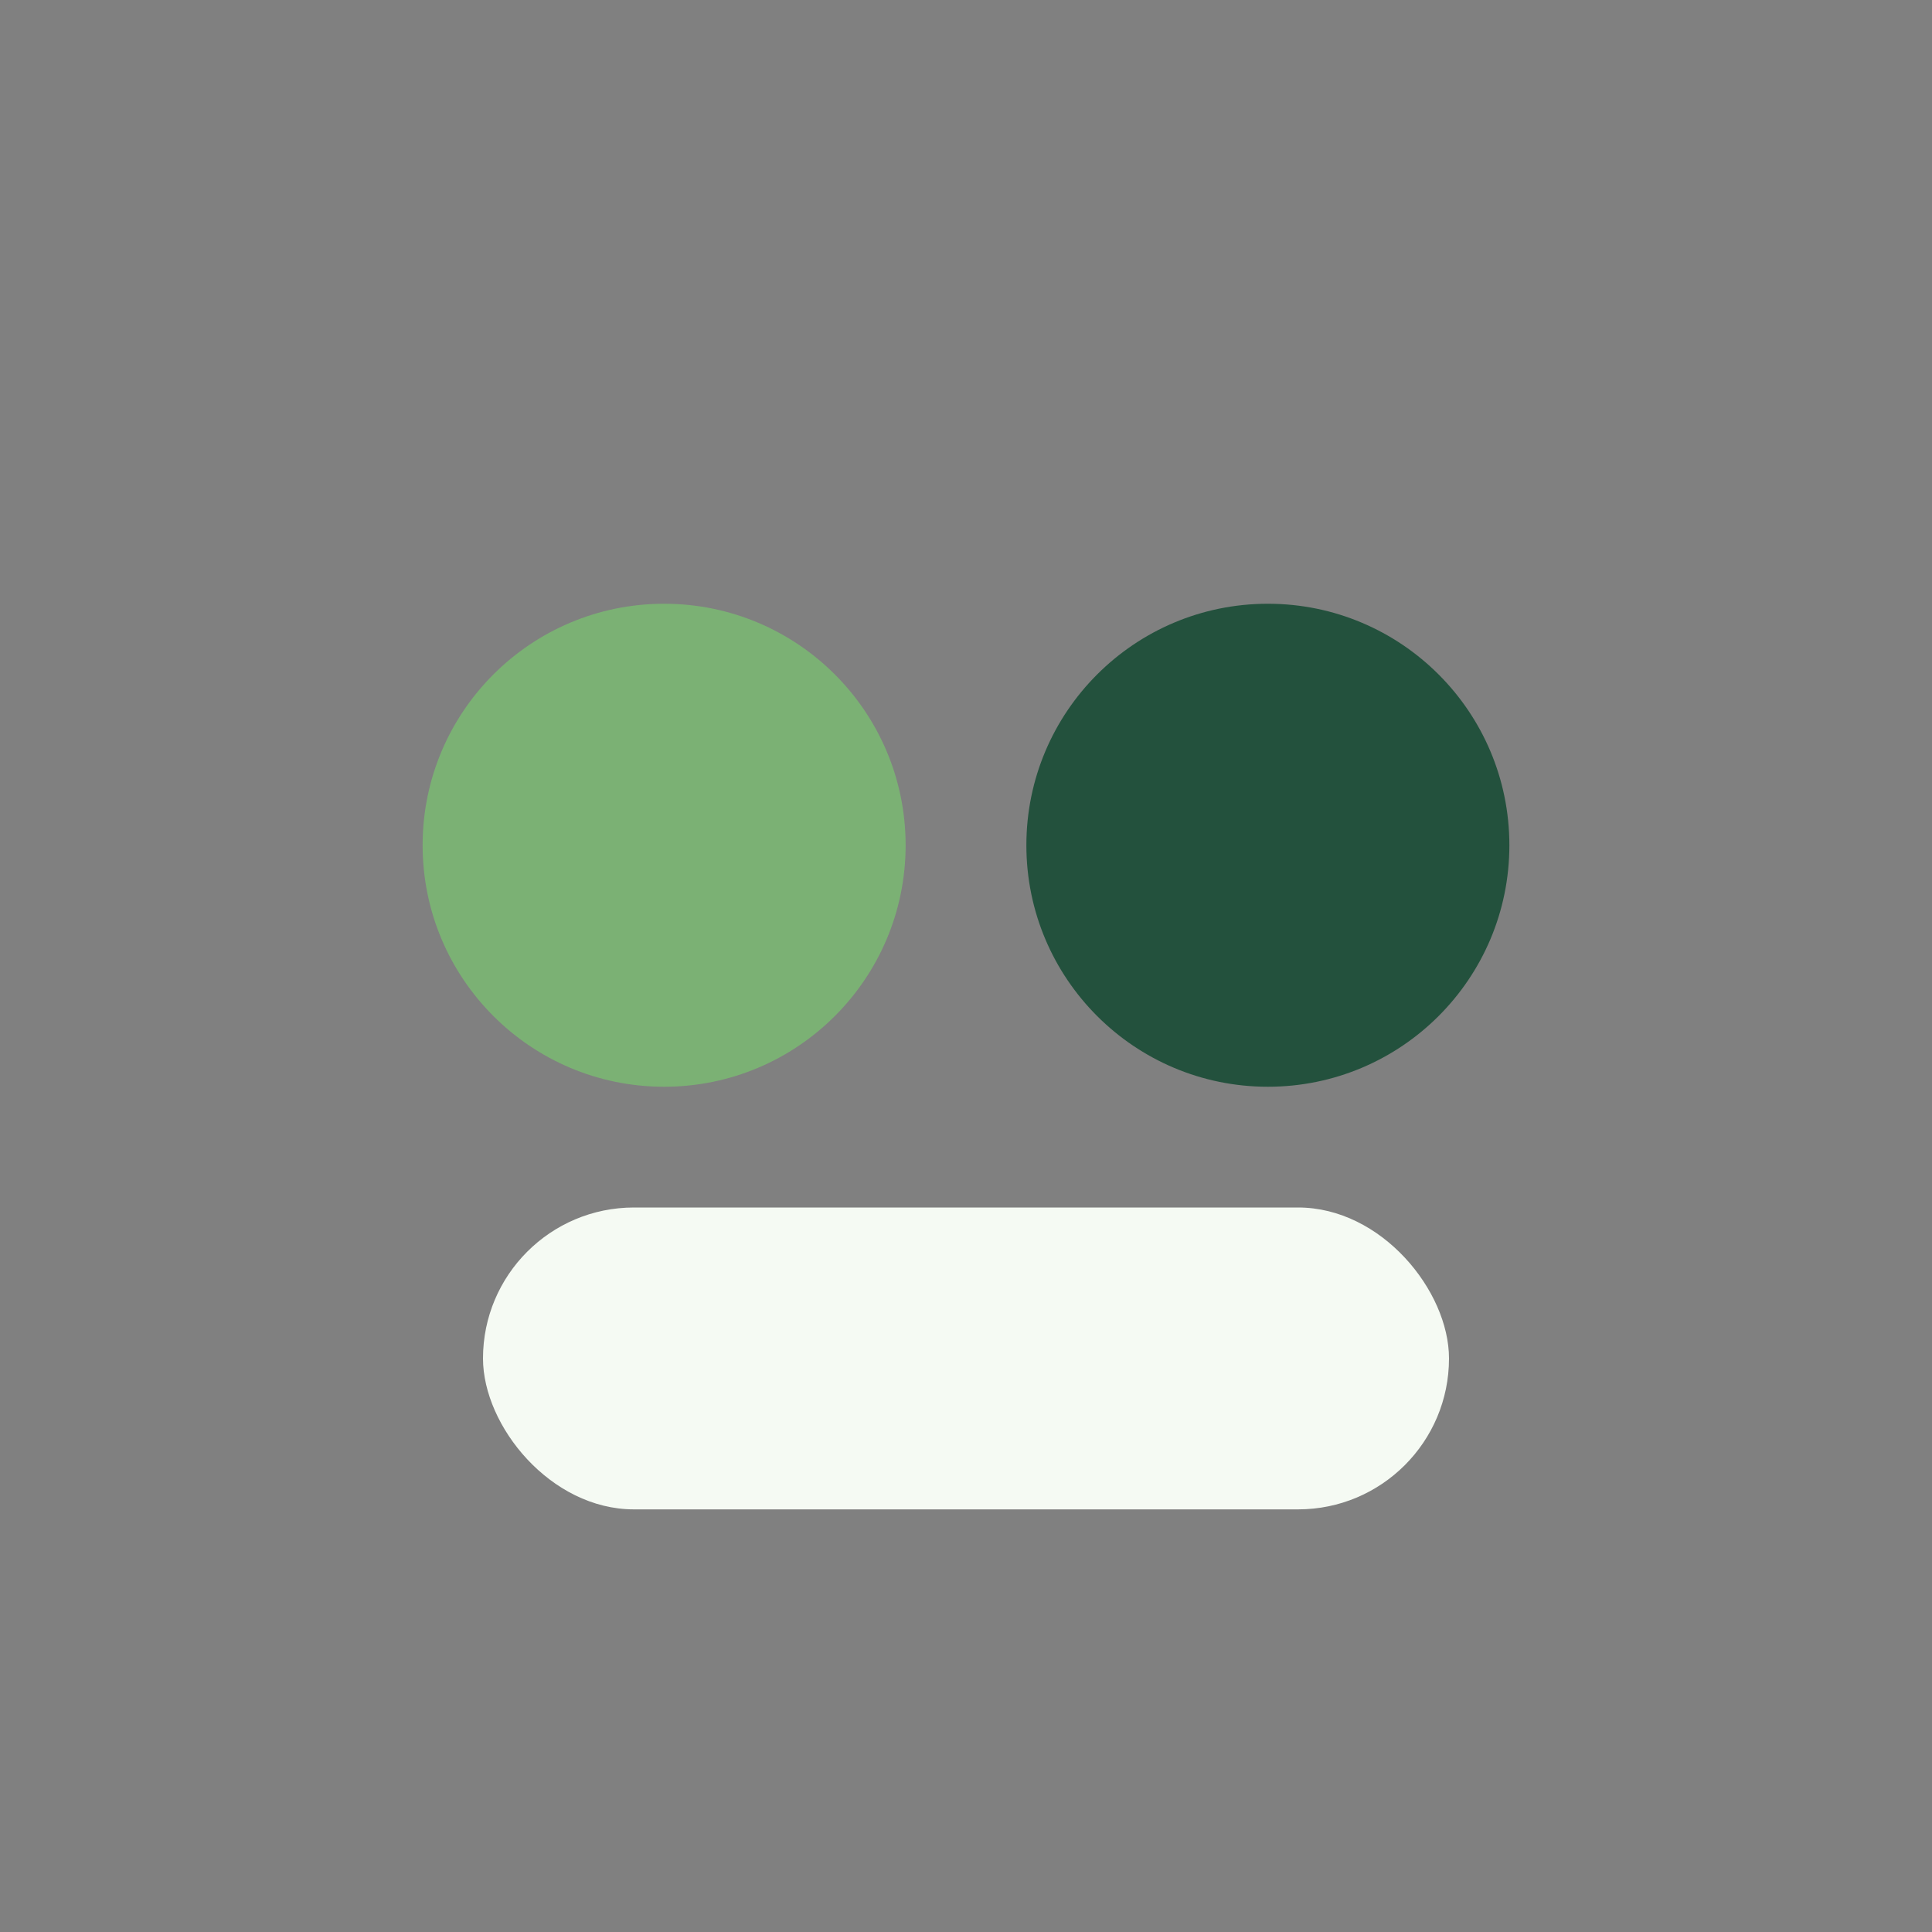
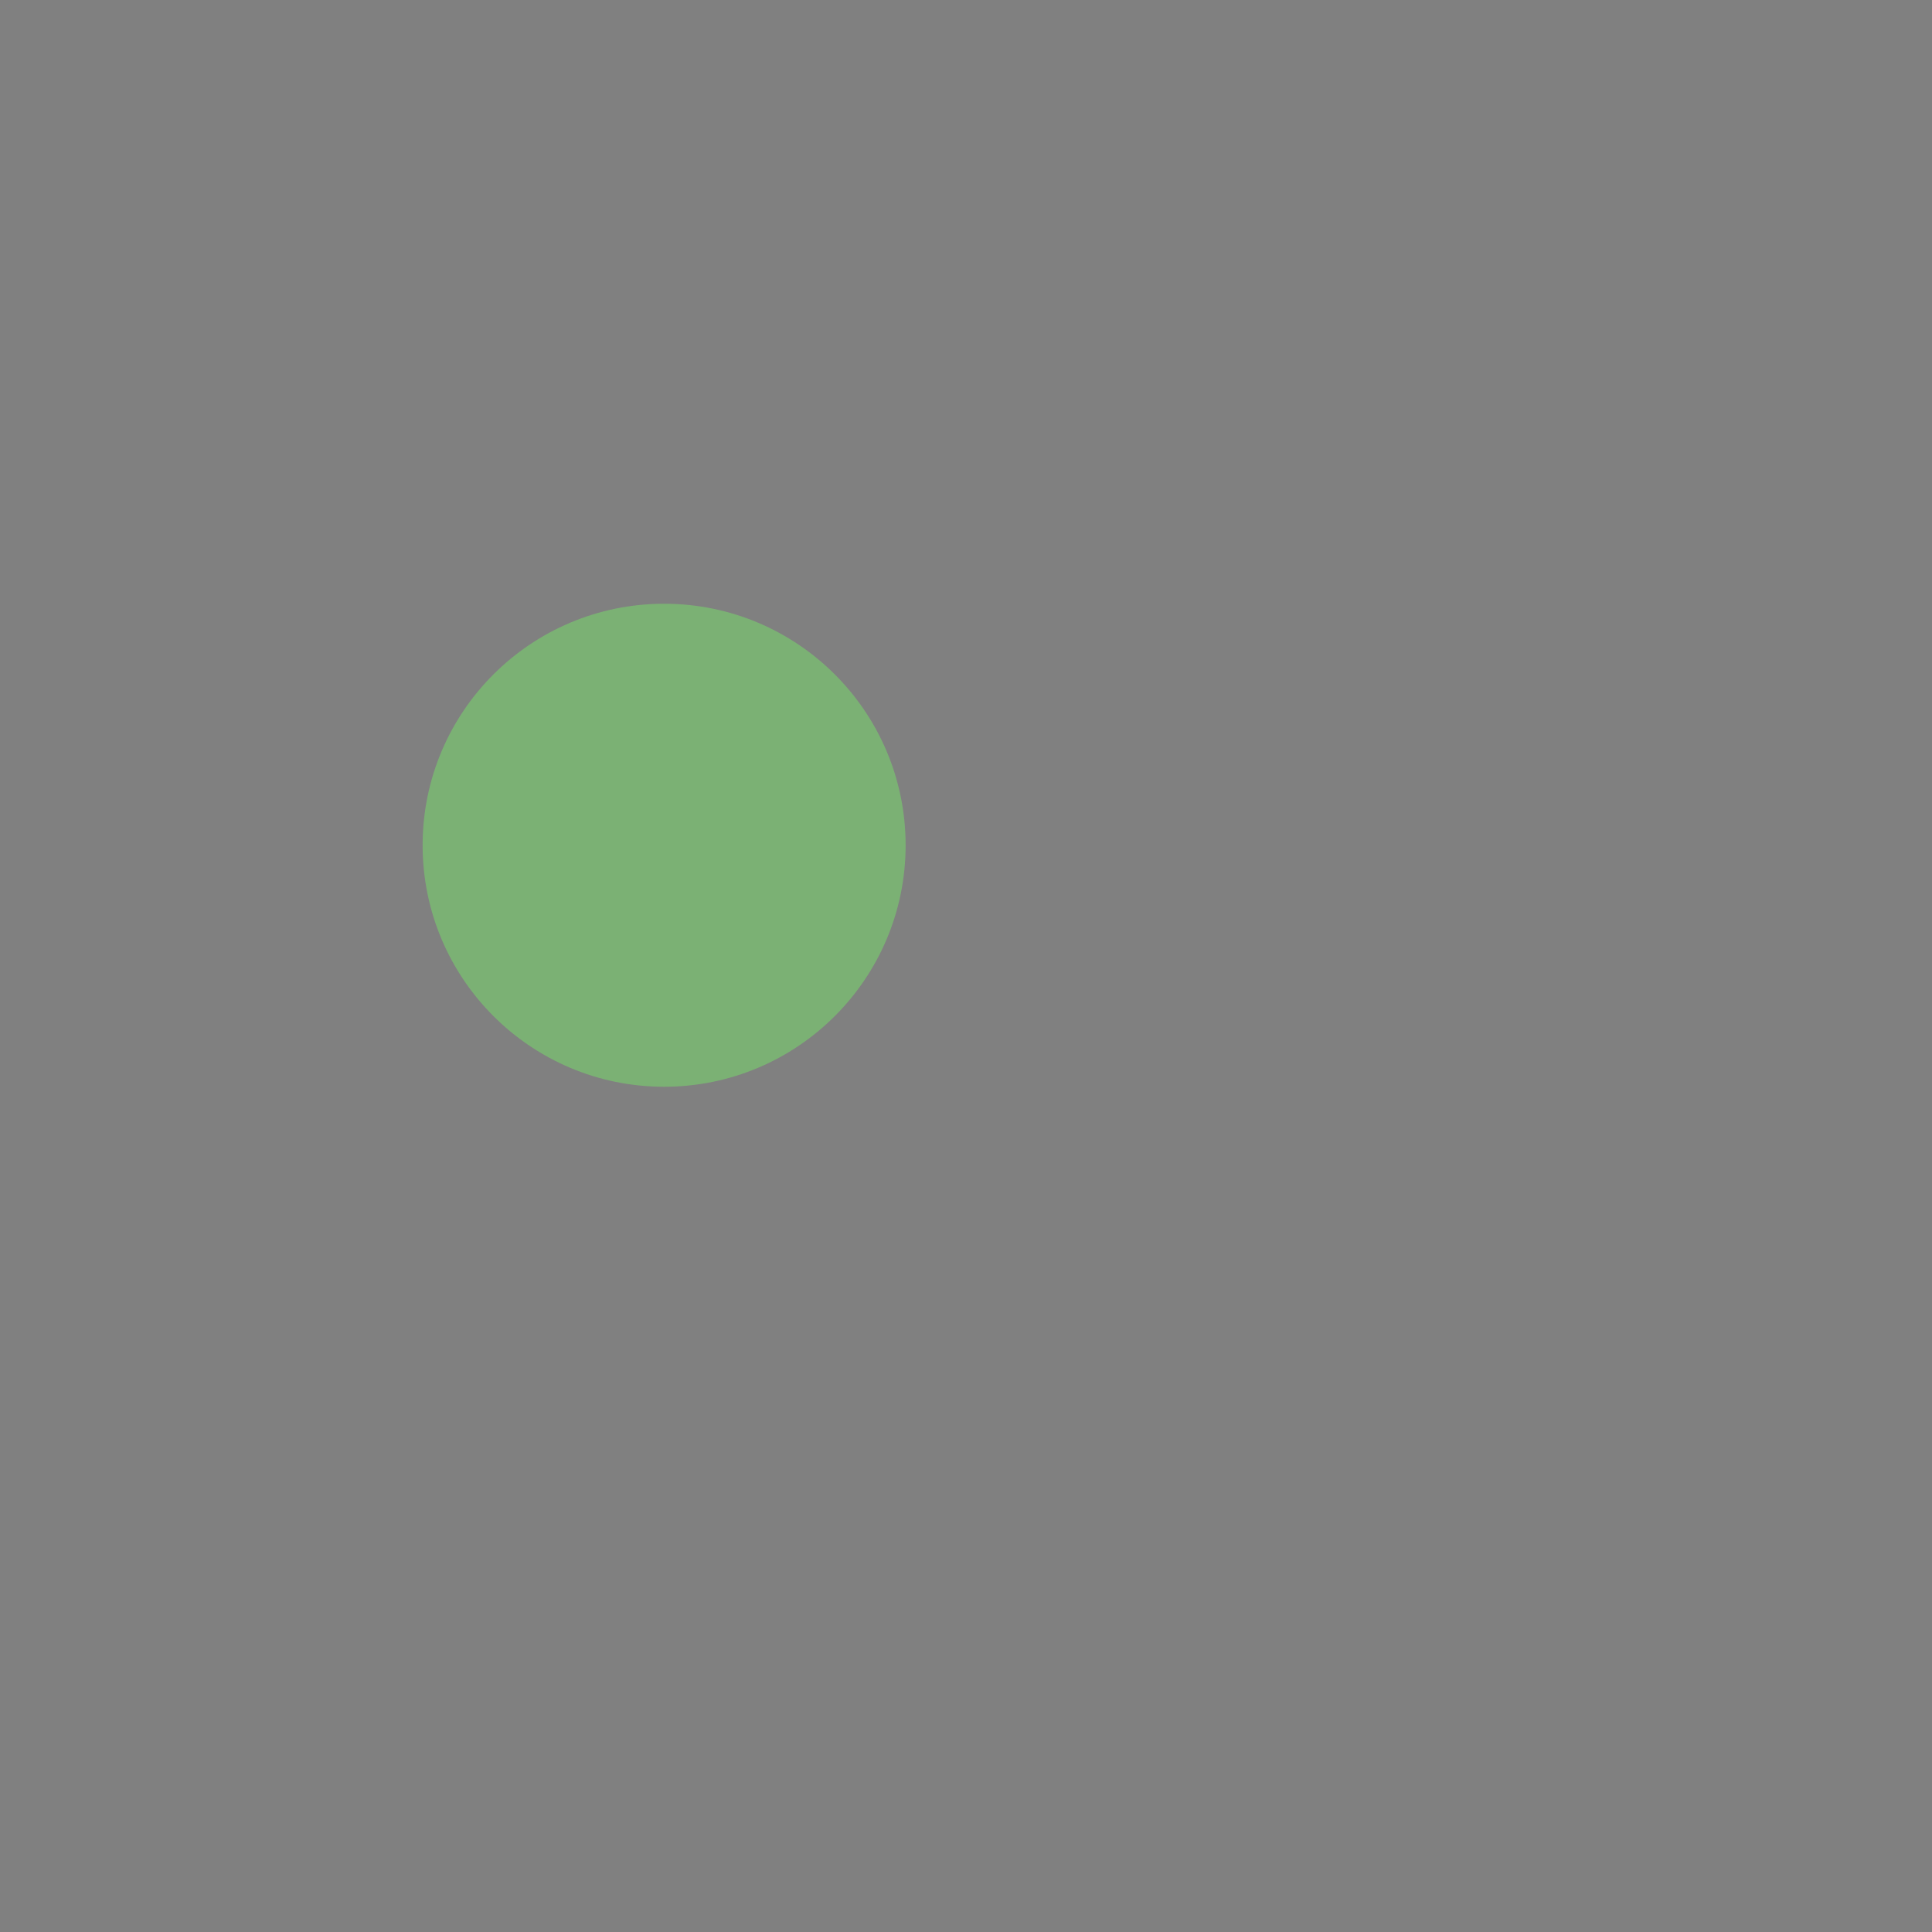
<svg xmlns="http://www.w3.org/2000/svg" width="32" height="32" viewBox="0 0 32 32">
  <rect x="0" y="0" width="32" height="32" fill="#808080" stroke="none" />
  <circle cx="11" cy="14" r="4" fill="#7BB174" />
-   <circle cx="21" cy="14" r="4" fill="#23513D" />
-   <rect x="8" y="20" width="16" height="5" rx="2.5" fill="#F5FAF3" />
</svg>